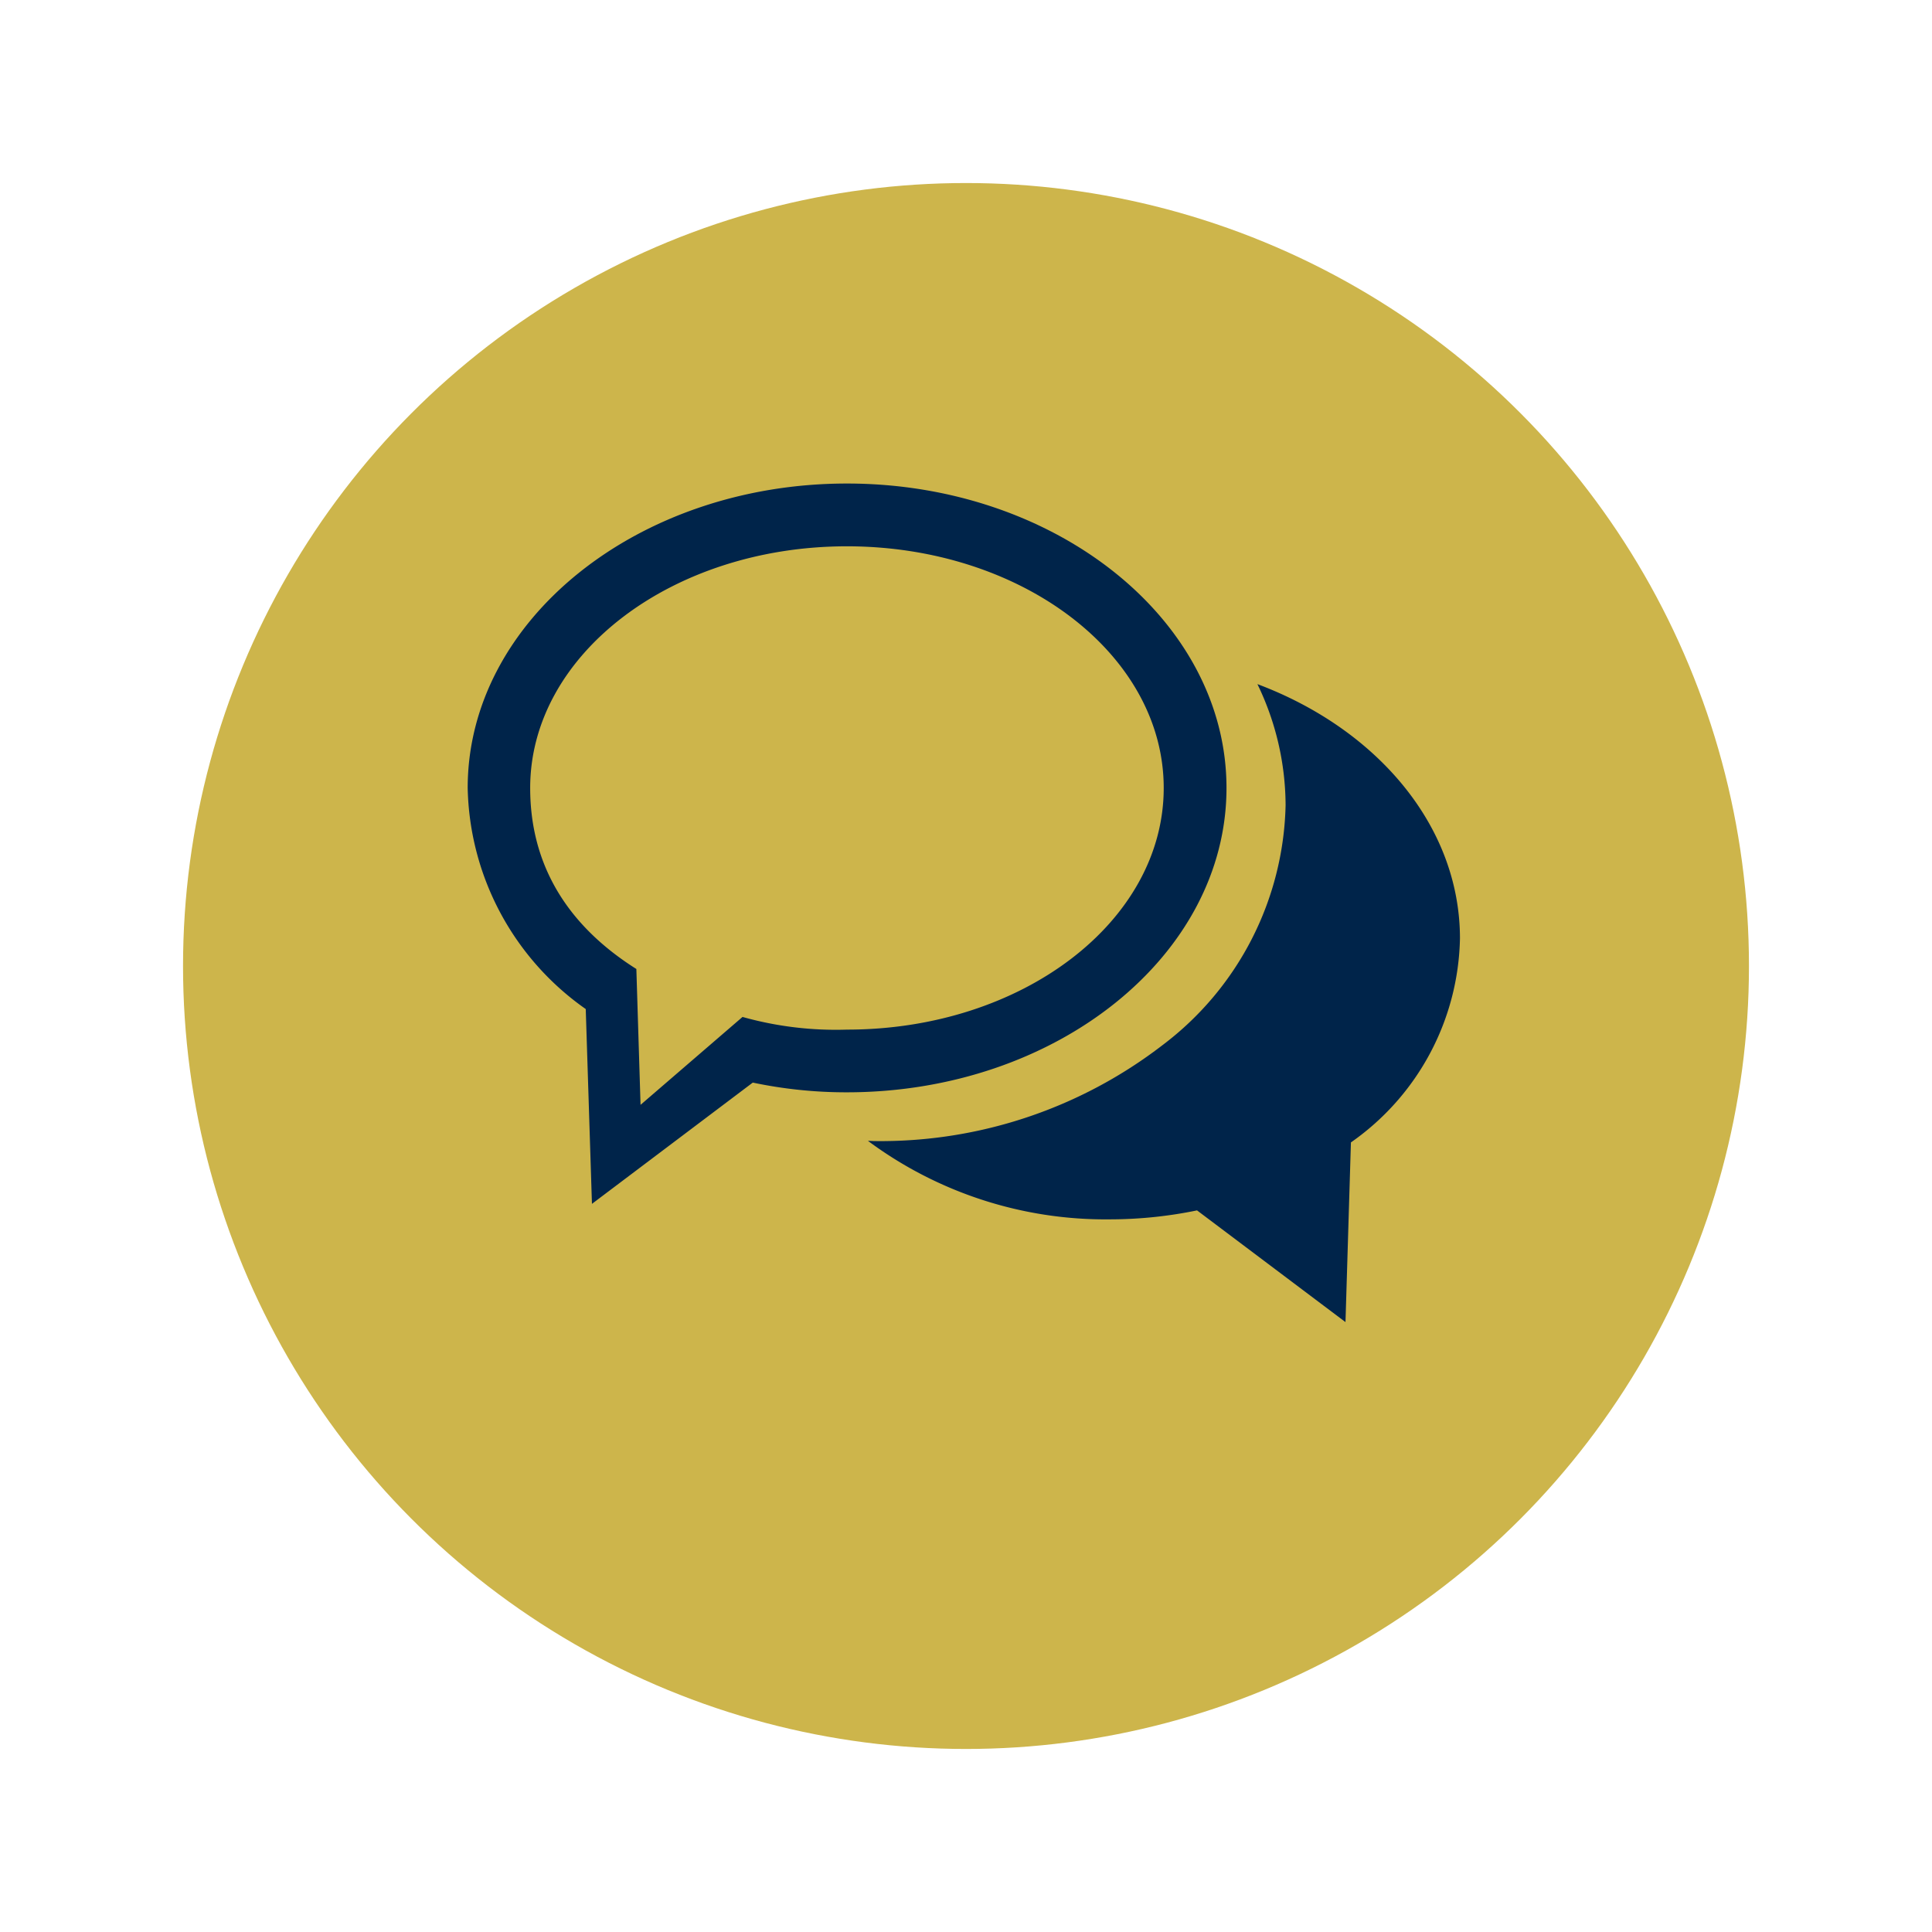
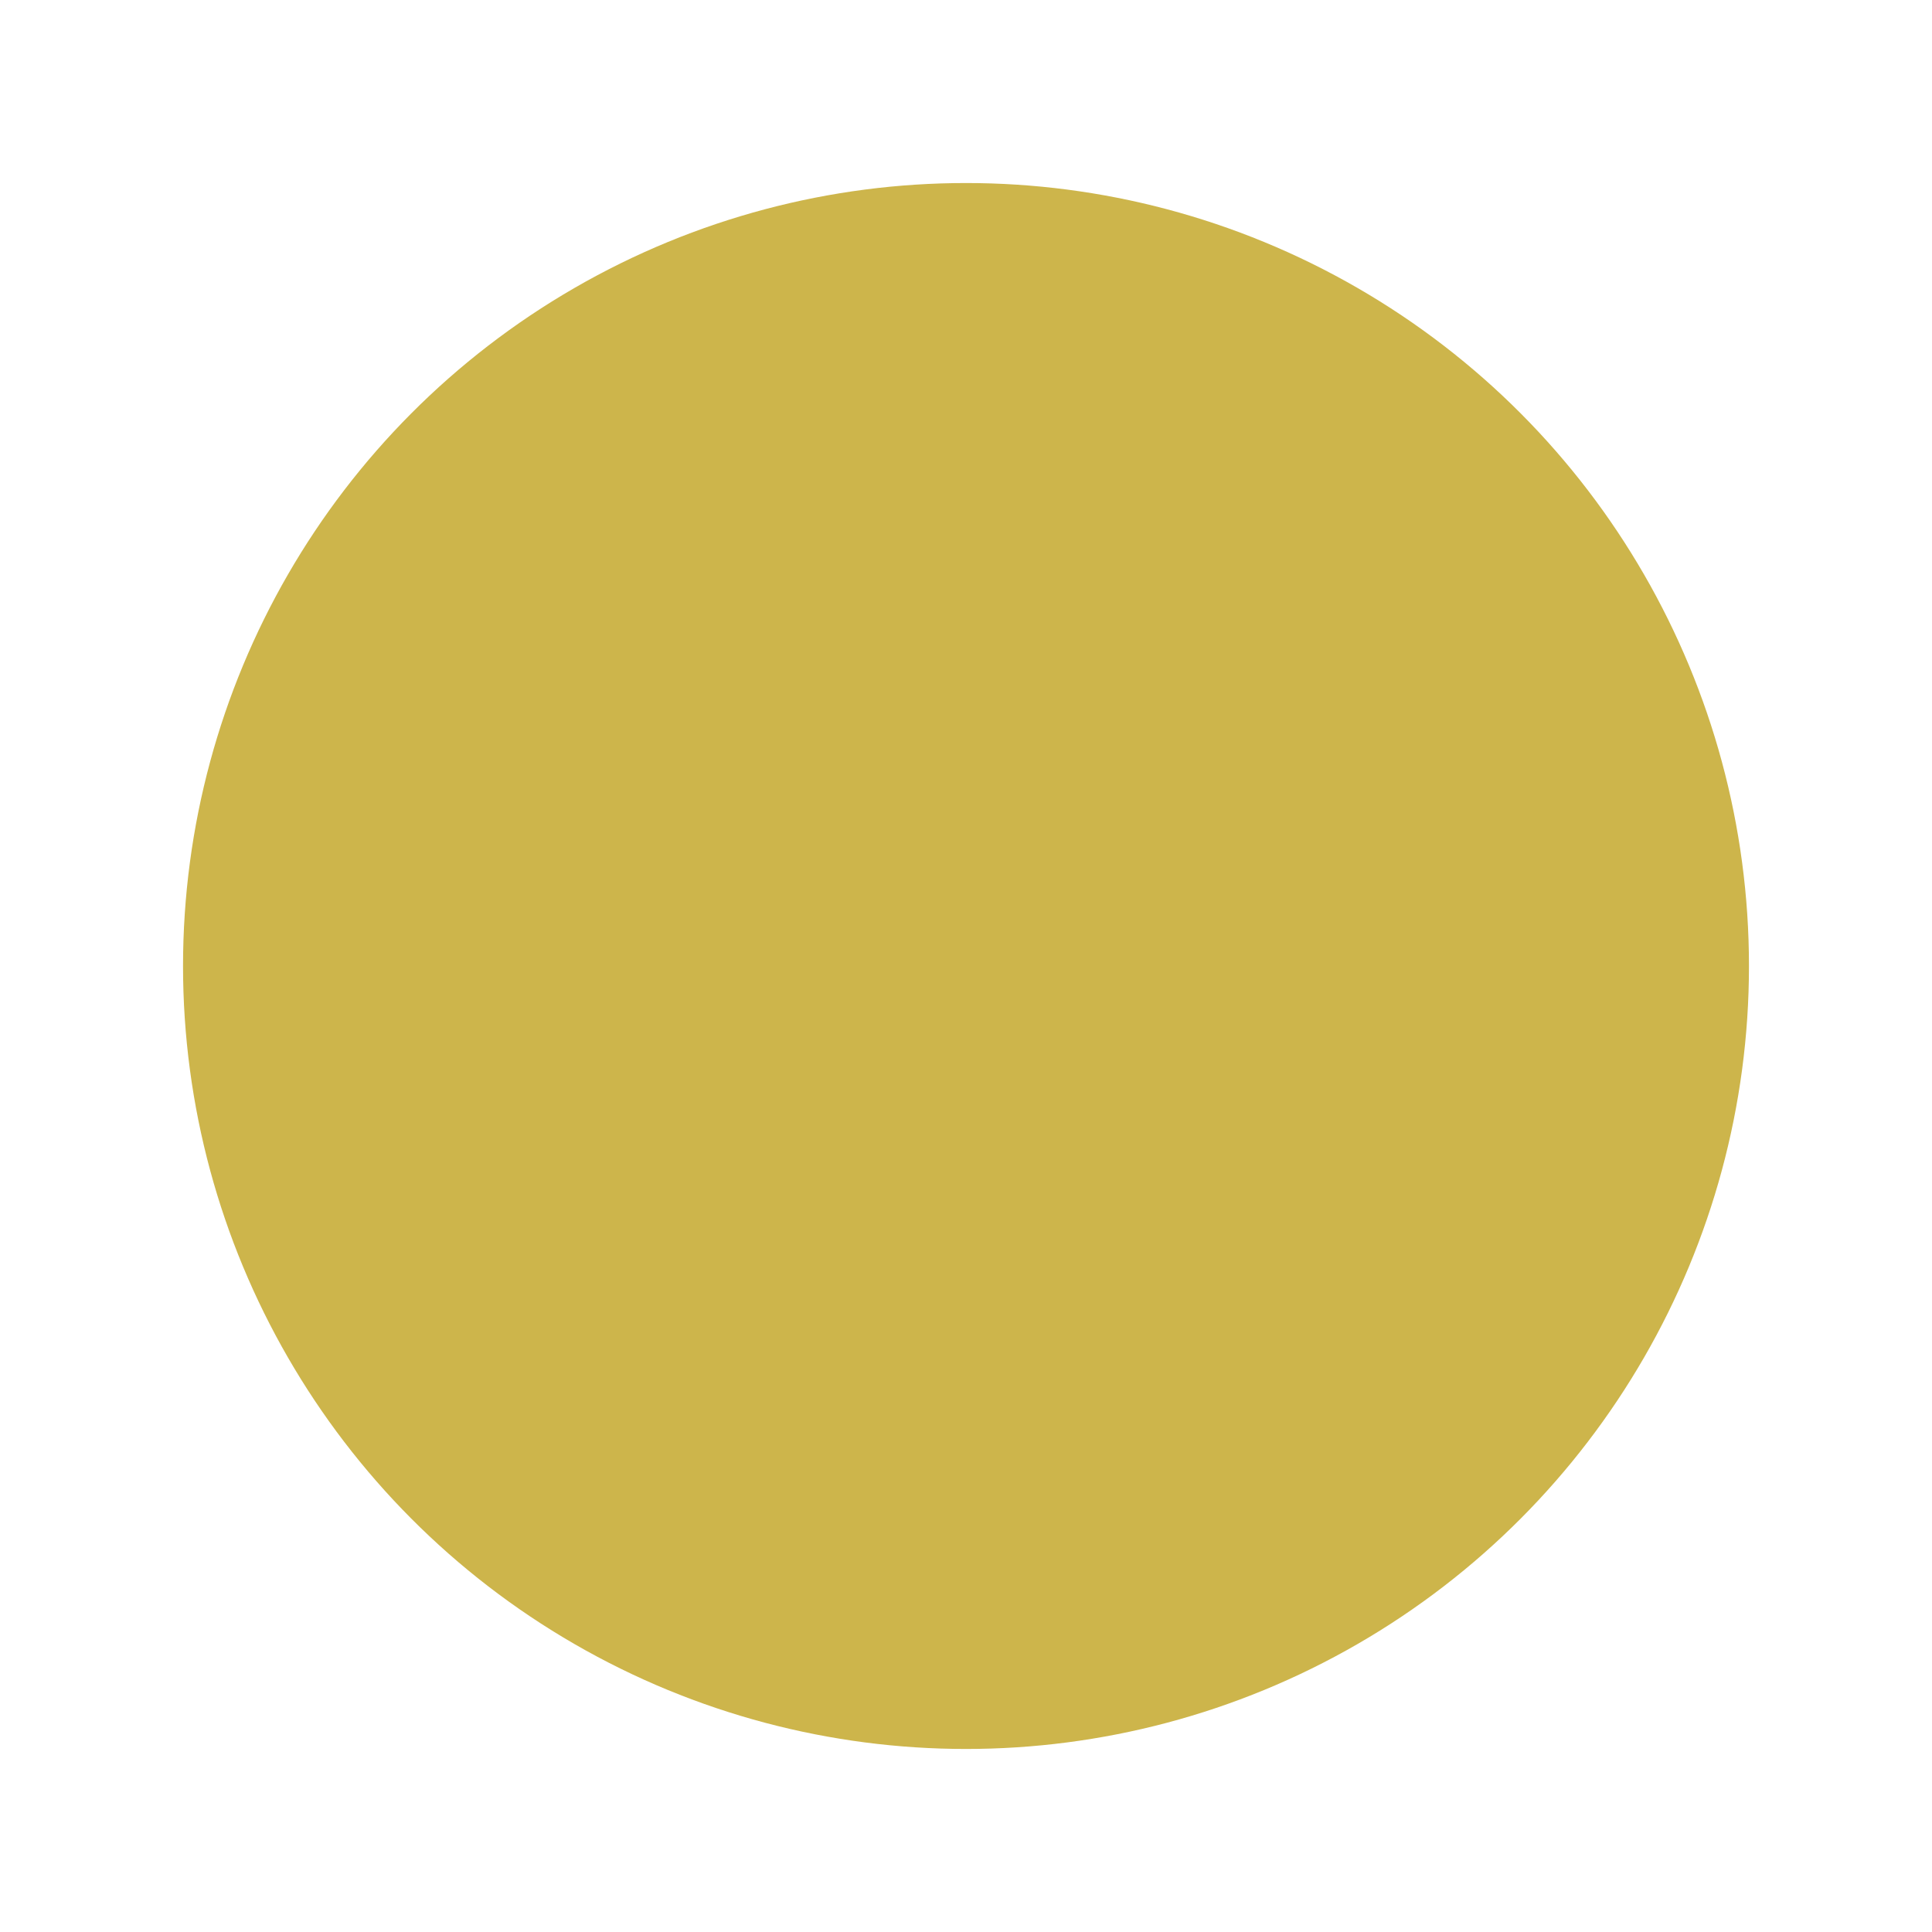
<svg xmlns="http://www.w3.org/2000/svg" width="95" height="95" viewBox="0 0 95 95">
  <defs>
    <filter id="Ellipse_7" x="0" y="0" width="95" height="95" filterUnits="userSpaceOnUse">
      <feOffset dy="3" input="SourceAlpha" />
      <feGaussianBlur stdDeviation="3" result="blur" />
      <feFlood flood-opacity="0.251" />
      <feComposite operator="in" in2="blur" />
      <feComposite in="SourceGraphic" />
    </filter>
  </defs>
  <g id="Gruppe_28" data-name="Gruppe 28" transform="translate(-1443 -5425)">
    <g id="Gruppe_95" data-name="Gruppe 95">
      <g transform="matrix(1, 0, 0, 1, 1443, 5425)" filter="url(#Ellipse_7)">
        <circle id="Ellipse_7-2" data-name="Ellipse 7" cx="38.5" cy="38.5" r="38.5" transform="translate(9 6)" fill="#cdb54b" />
      </g>
-       <path id="Pfad_1584" data-name="Pfad 1584" d="M52.612,30.337c0-8.249-8.379-14.97-18.662-14.97S15.3,22.088,15.3,30.337a13.608,13.608,0,0,0,5.805,10.871l.305,9.579,7.909-5.963a22.256,22.256,0,0,0,4.627.478C44.232,45.3,52.612,38.586,52.612,30.337ZM33.95,42.219a16.972,16.972,0,0,1-5.136-.623L23.8,45.918l-.206-6.68c-3.389-2.138-5.221-5.112-5.221-8.9,0-6.571,6.976-11.884,15.574-11.884s15.578,5.313,15.578,11.884S42.56,42.219,33.95,42.219ZM54.132,25.23a13.738,13.738,0,0,1,1.386,5.96,15.188,15.188,0,0,1-6.045,11.787A22.729,22.729,0,0,1,35.324,47.7c-.109,0-.225-.012-.344-.012a19.594,19.594,0,0,0,11.9,3.861,21.262,21.262,0,0,0,4.283-.441l7.3,5.493.267-8.835a12.525,12.525,0,0,0,5.362-10.035C64.089,32.2,60.009,27.436,54.132,25.23Z" transform="translate(1450.697 5433.409)" fill="#00244a" />
    </g>
  </g>
</svg>